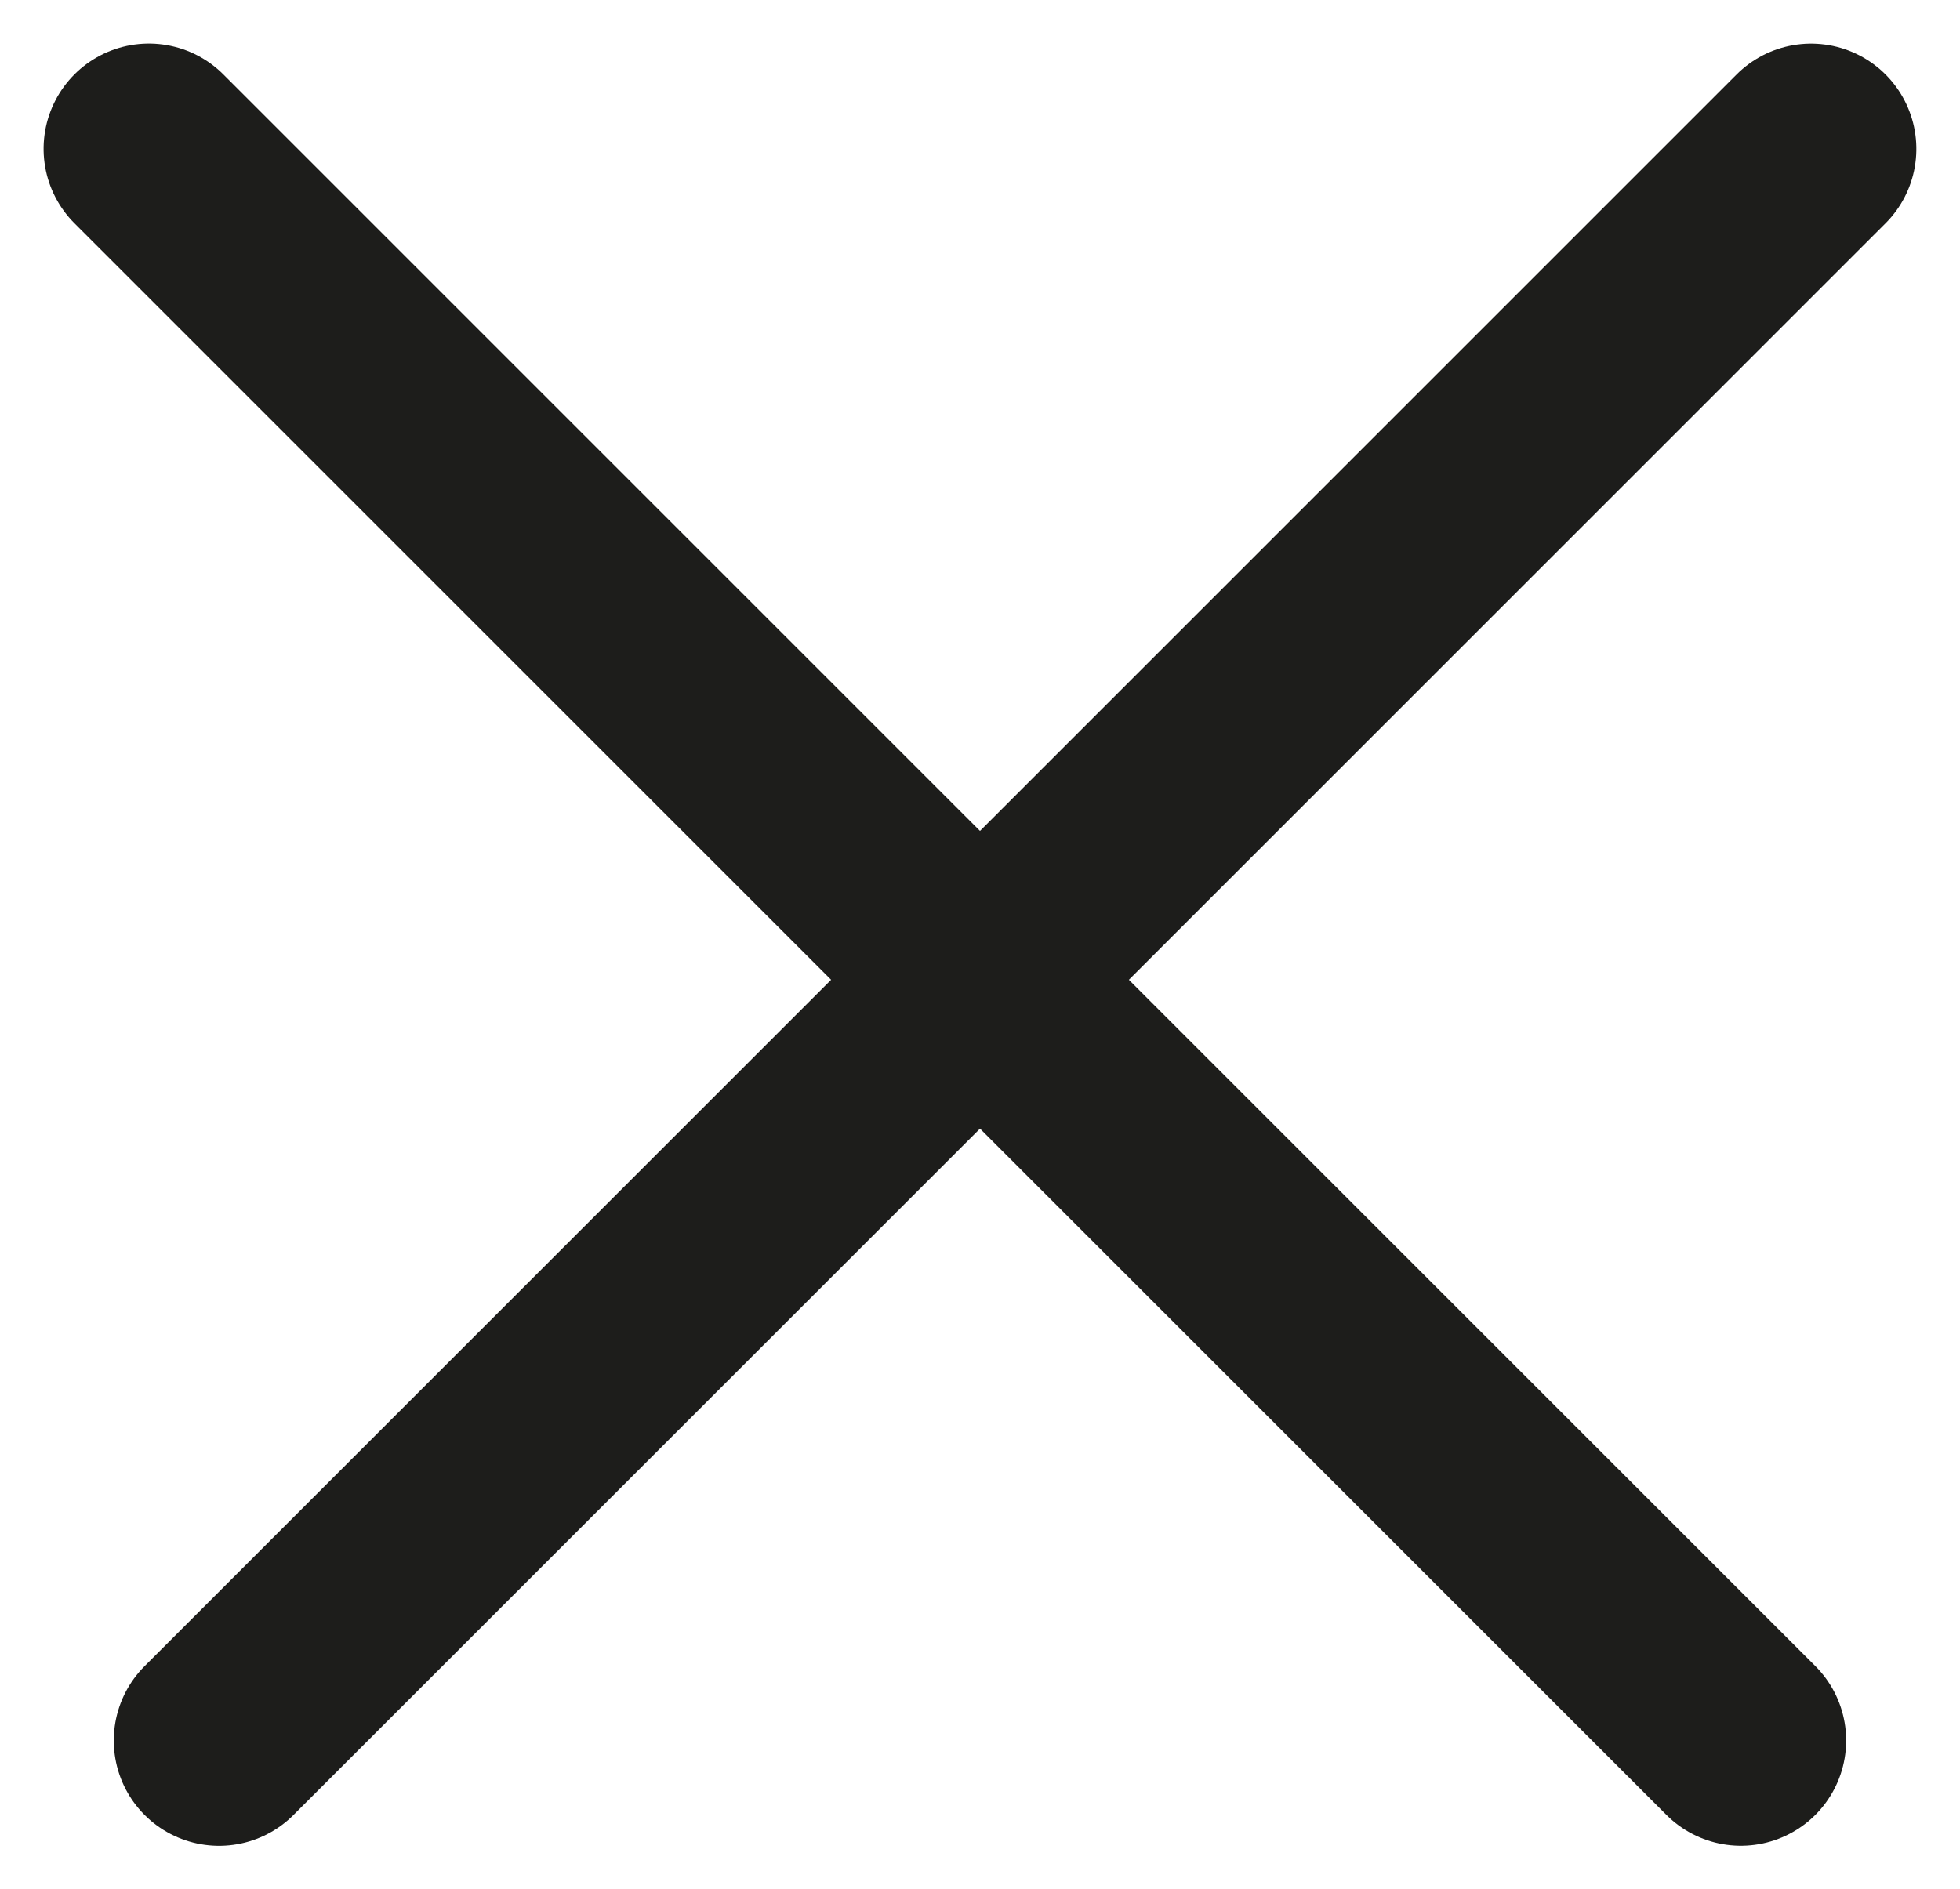
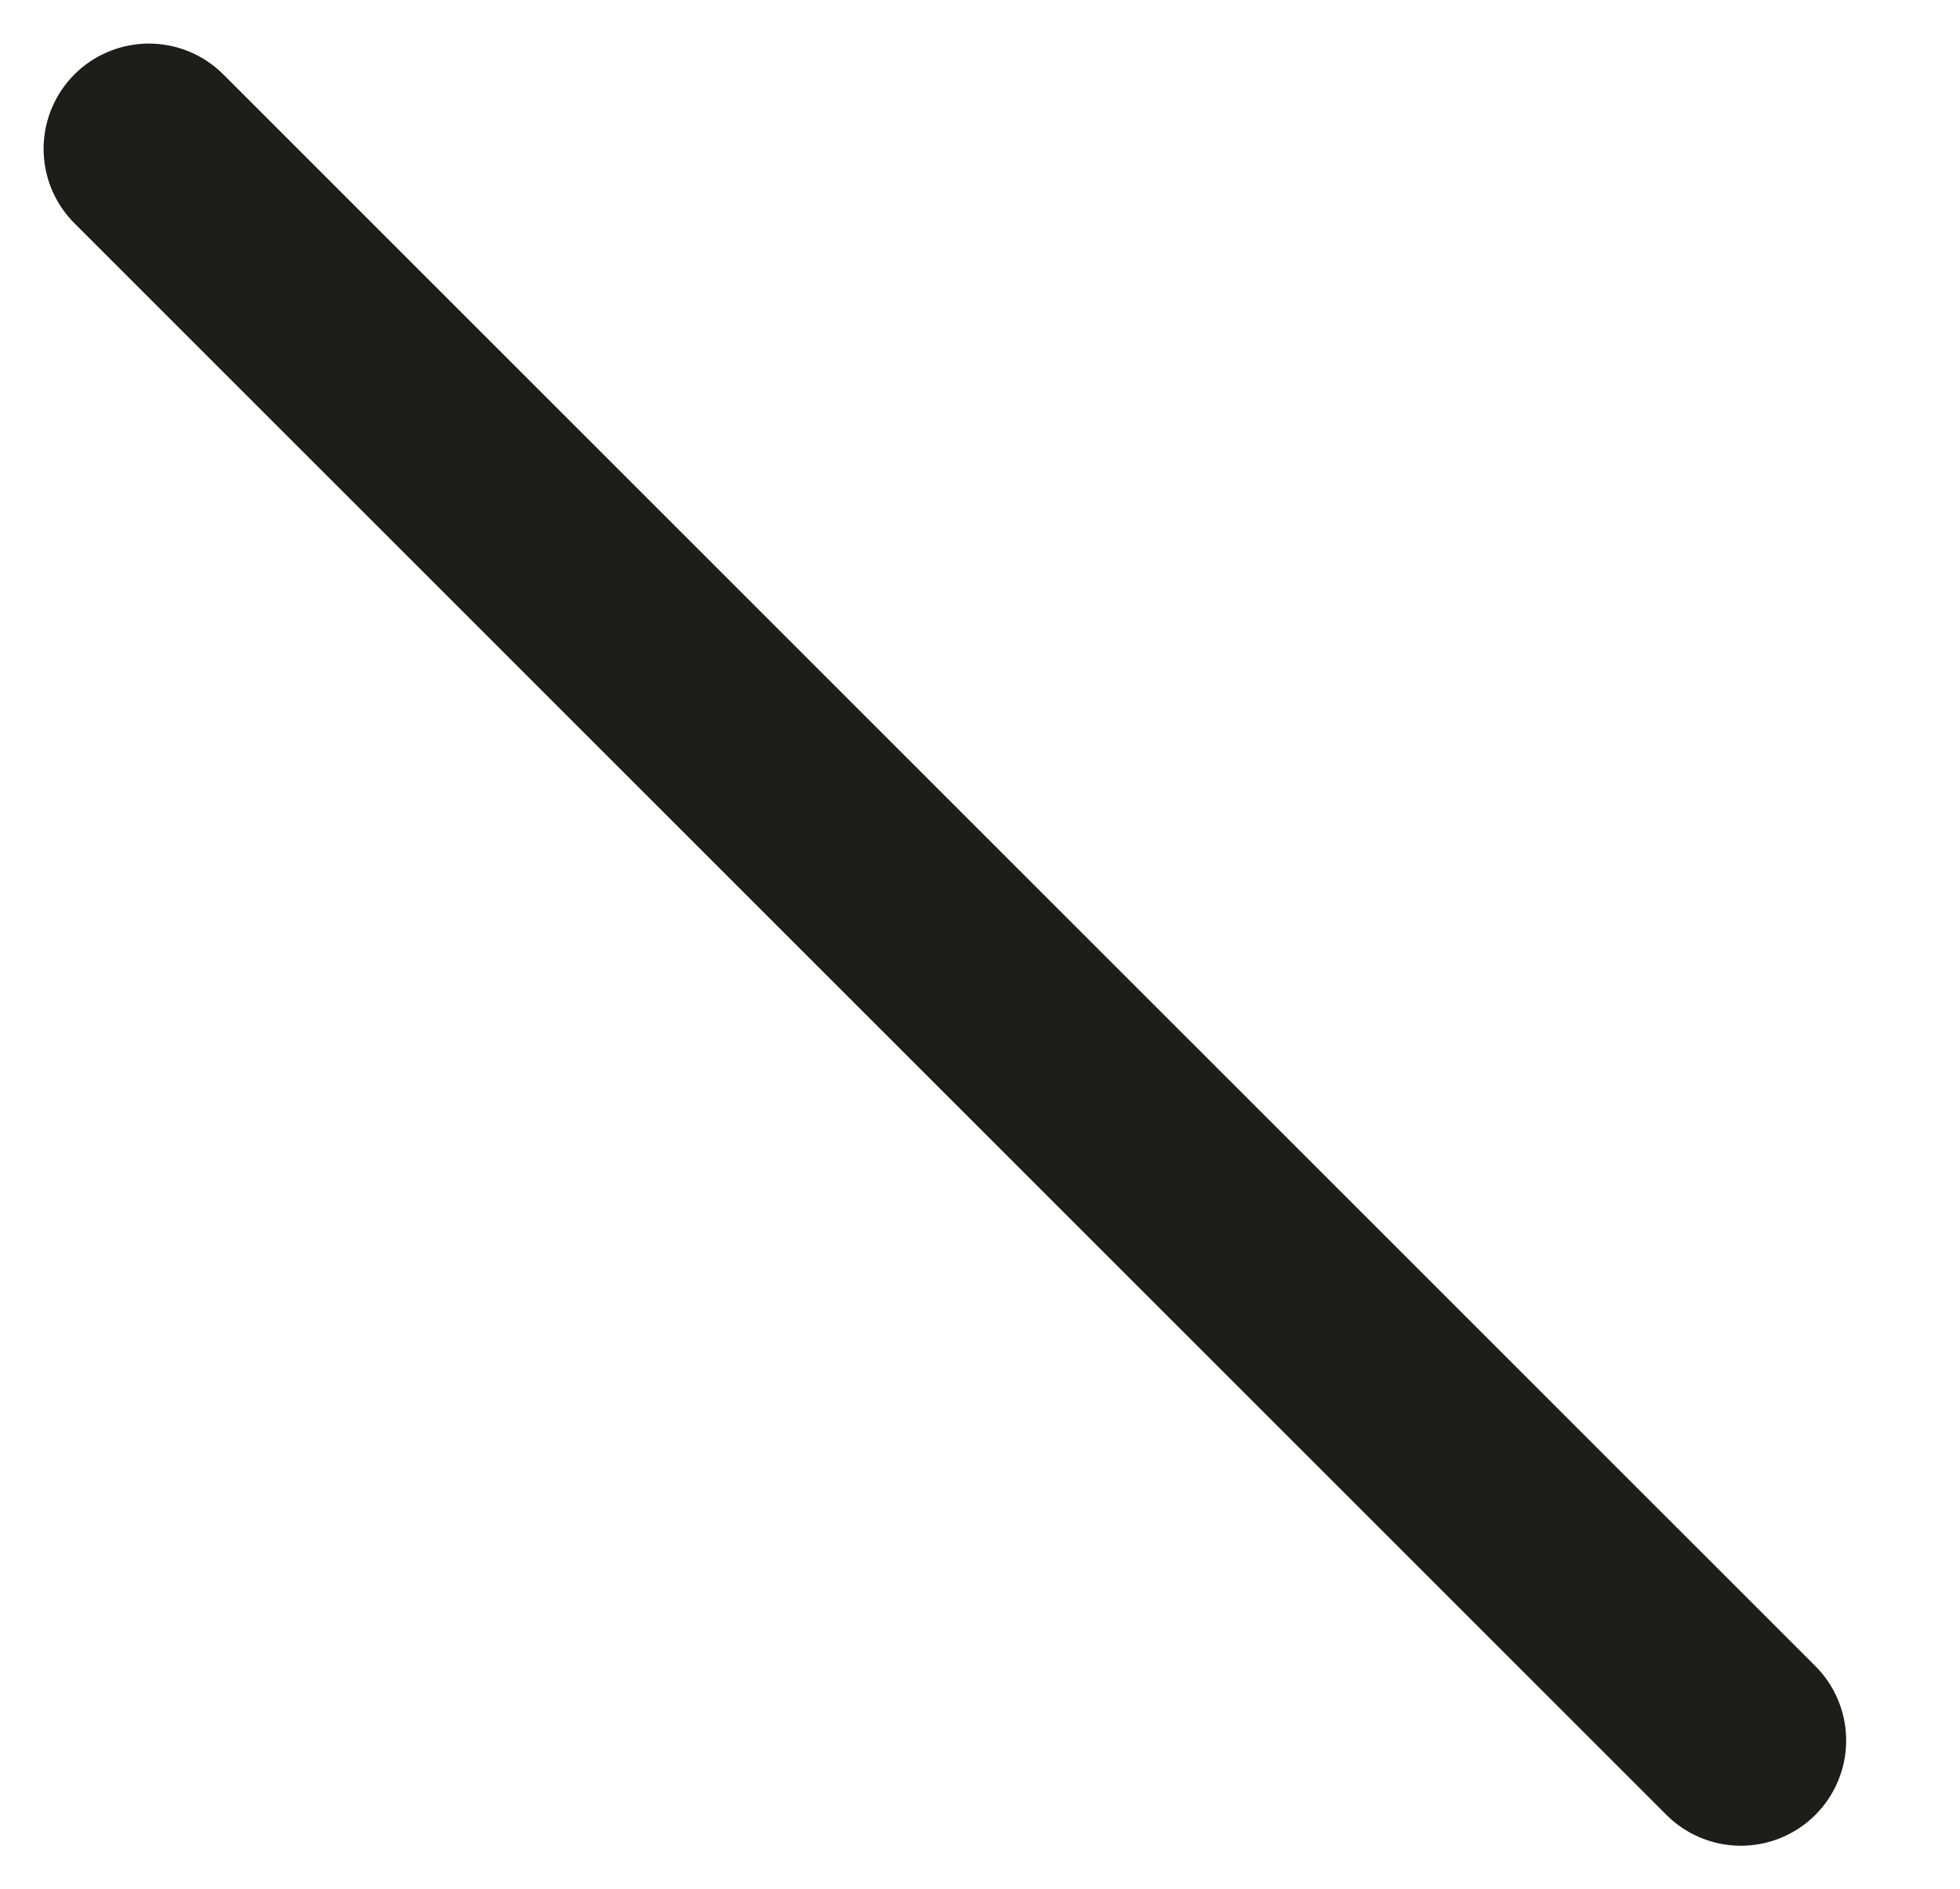
<svg xmlns="http://www.w3.org/2000/svg" width="27.924" height="26.924" viewBox="0 0 27.924 26.924">
  <g id="icon-close-oxygo_black" transform="translate(-19.576 -19.664)">
-     <line id="Ligne_16" data-name="Ligne 16" x2="32.076" transform="translate(22.697 44.467) rotate(-45)" fill="none" stroke="#1d1d1b" stroke-linecap="round" stroke-width="3" />
    <line id="Ligne_15" data-name="Ligne 15" x2="32.076" transform="translate(21.697 21.785) rotate(45)" fill="none" stroke="#1d1d1b" stroke-linecap="round" stroke-width="3" />
  </g>
</svg>